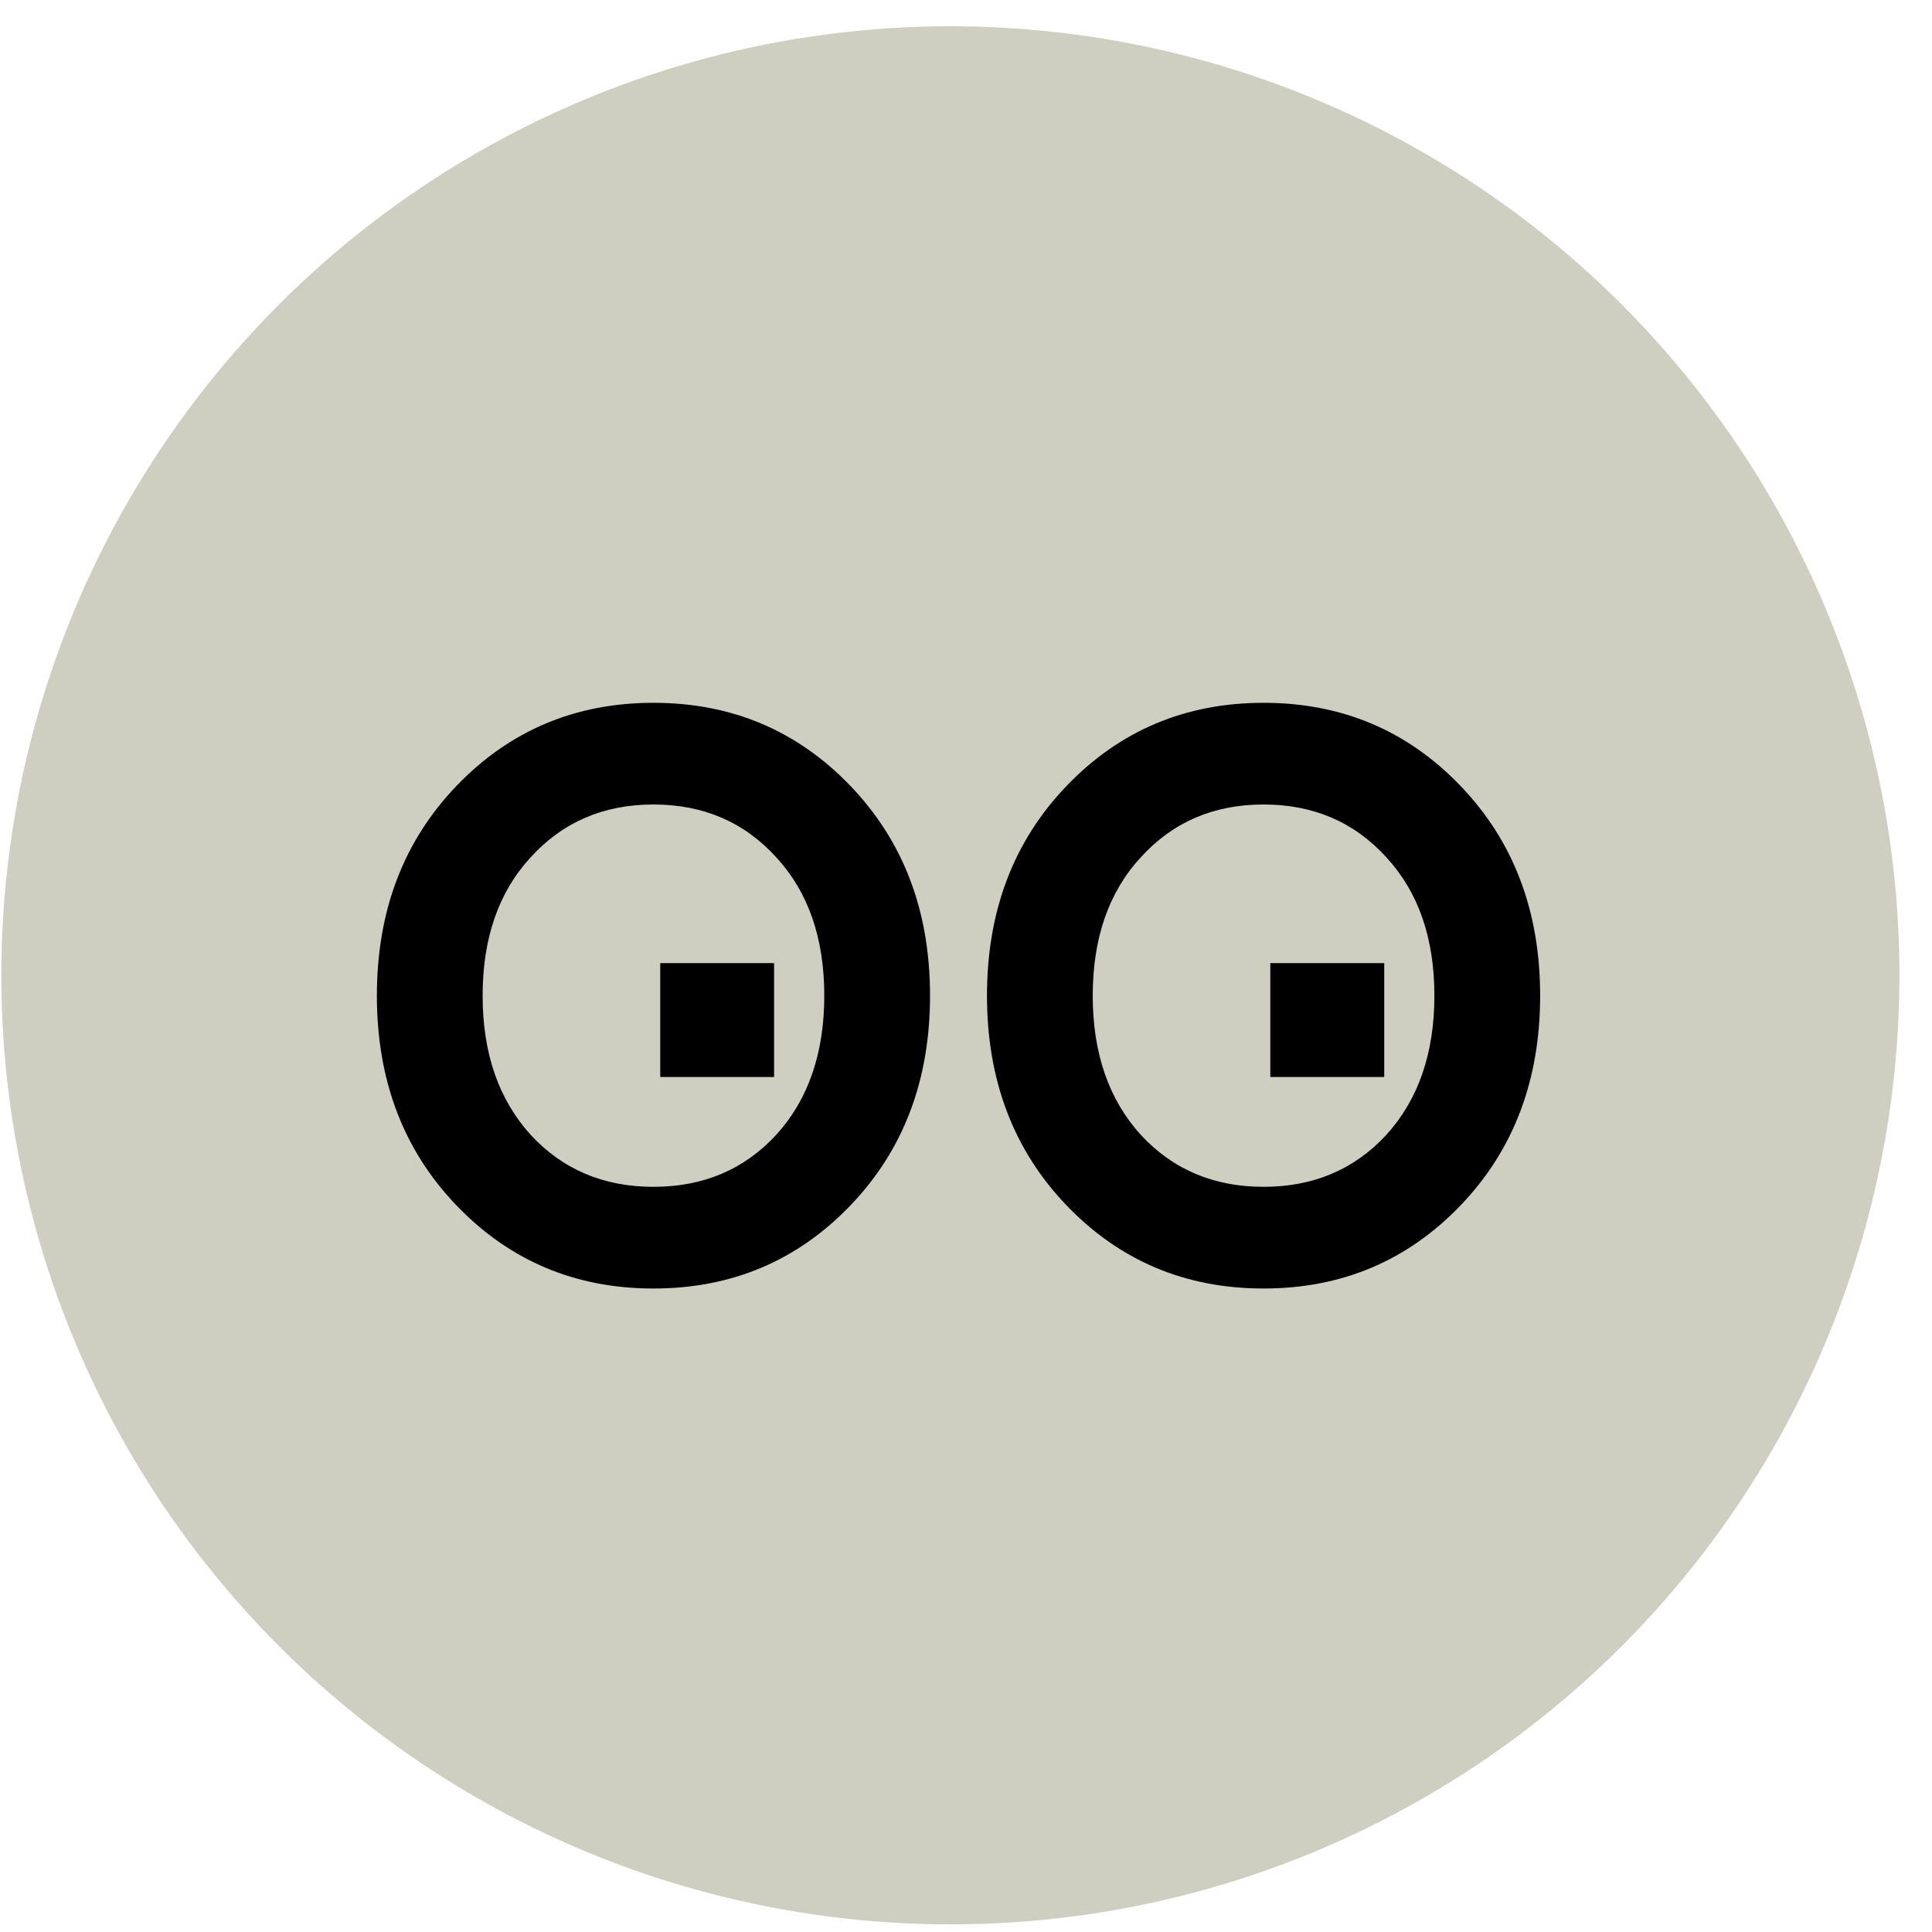
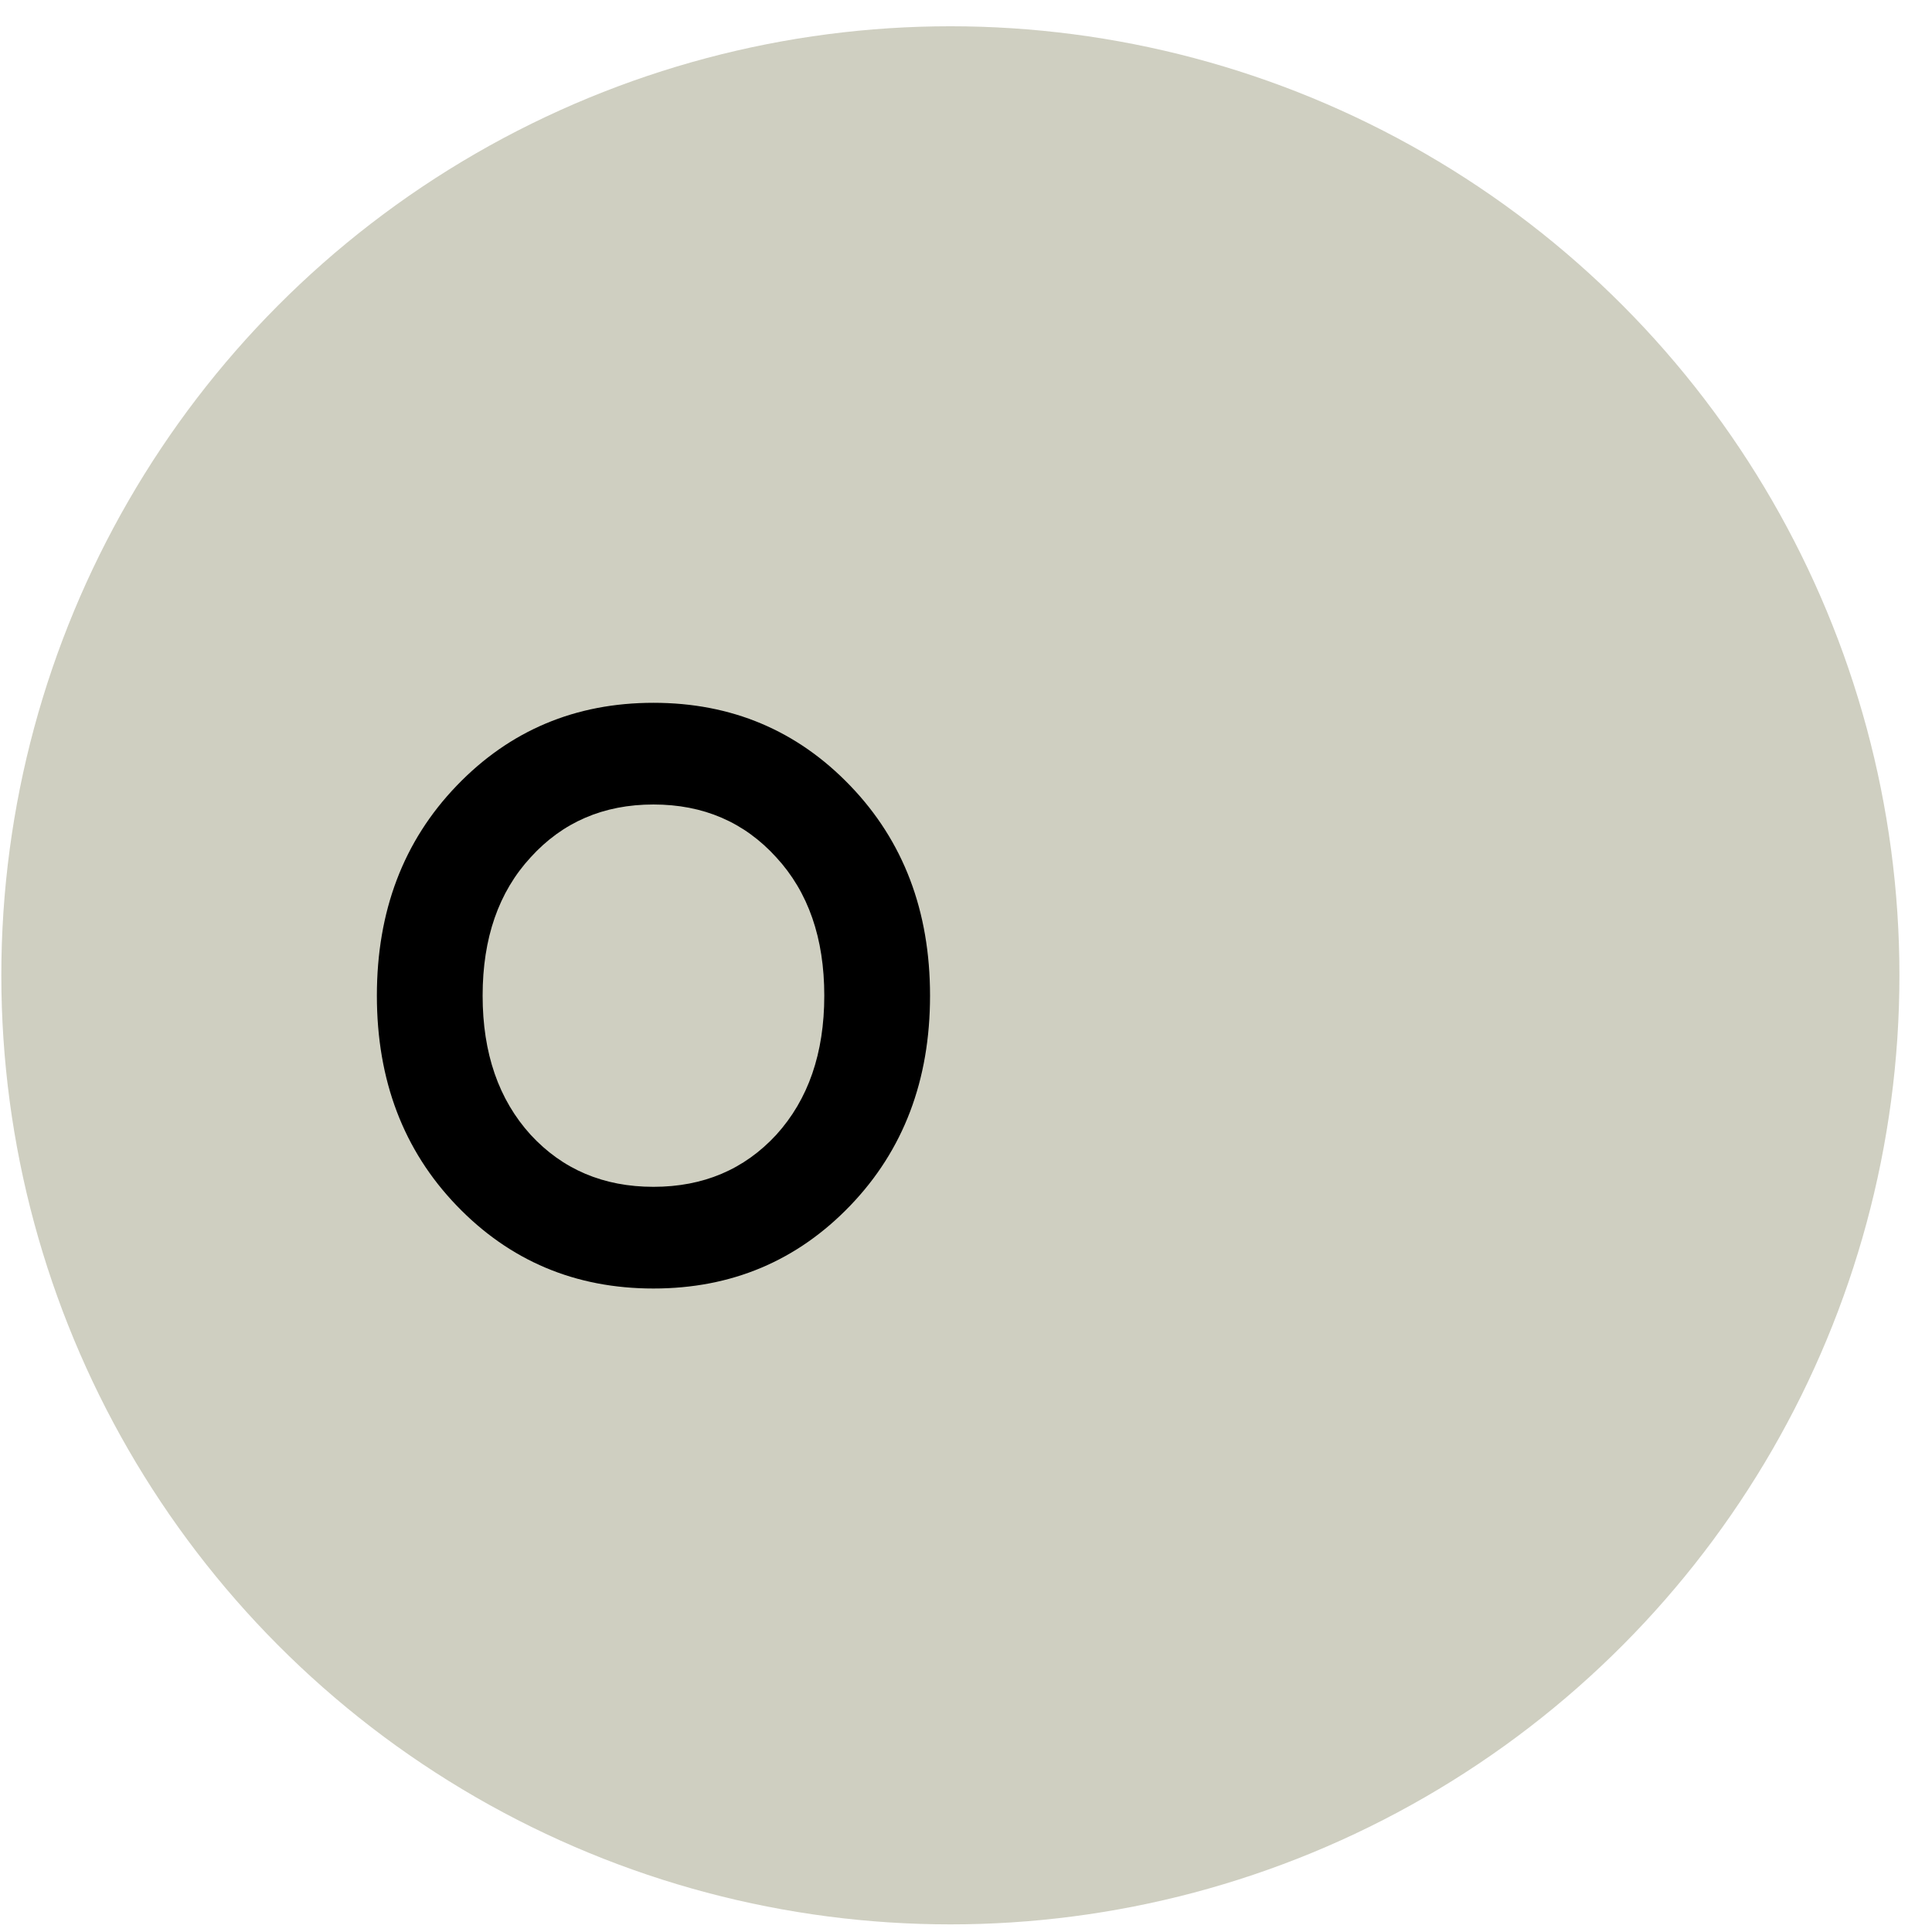
<svg xmlns="http://www.w3.org/2000/svg" width="57" height="57" viewBox="0 0 57 57" fill="none">
  <circle cx="28.039" cy="28.775" r="28" fill="#CFCFC1" />
  <path d="M15.655 33.479C16.599 34.503 17.807 35.015 19.279 35.015C20.751 35.015 21.959 34.503 22.903 33.479C23.847 32.439 24.319 31.071 24.319 29.375C24.319 27.679 23.847 26.319 22.903 25.295C21.959 24.255 20.751 23.735 19.279 23.735C17.807 23.735 16.599 24.255 15.655 25.295C14.711 26.319 14.239 27.679 14.239 29.375C14.239 31.071 14.711 32.439 15.655 33.479ZM13.471 23.183C15.039 21.551 16.975 20.735 19.279 20.735C21.583 20.735 23.519 21.551 25.087 23.183C26.655 24.815 27.439 26.879 27.439 29.375C27.439 31.871 26.655 33.935 25.087 35.567C23.519 37.199 21.583 38.015 19.279 38.015C16.975 38.015 15.039 37.199 13.471 35.567C11.903 33.935 11.119 31.871 11.119 29.375C11.119 26.879 11.903 24.815 13.471 23.183Z" fill="black" />
-   <path d="M33.655 33.479C34.599 34.503 35.807 35.015 37.279 35.015C38.751 35.015 39.959 34.503 40.903 33.479C41.847 32.439 42.319 31.071 42.319 29.375C42.319 27.679 41.847 26.319 40.903 25.295C39.959 24.255 38.751 23.735 37.279 23.735C35.807 23.735 34.599 24.255 33.655 25.295C32.711 26.319 32.239 27.679 32.239 29.375C32.239 31.071 32.711 32.439 33.655 33.479ZM31.471 23.183C33.039 21.551 34.975 20.735 37.279 20.735C39.583 20.735 41.519 21.551 43.087 23.183C44.655 24.815 45.439 26.879 45.439 29.375C45.439 31.871 44.655 33.935 43.087 35.567C41.519 37.199 39.583 38.015 37.279 38.015C34.975 38.015 33.039 37.199 31.471 35.567C29.903 33.935 29.119 31.871 29.119 29.375C29.119 26.879 29.903 24.815 31.471 23.183Z" fill="black" />
-   <path d="M37.478 31.775V28.415H40.839V31.775H37.478Z" fill="black" />
-   <path d="M19.479 31.775V28.415H22.838V31.775H19.479Z" fill="black" />
+   <path d="M19.479 31.775H22.838V31.775H19.479Z" fill="black" />
</svg>